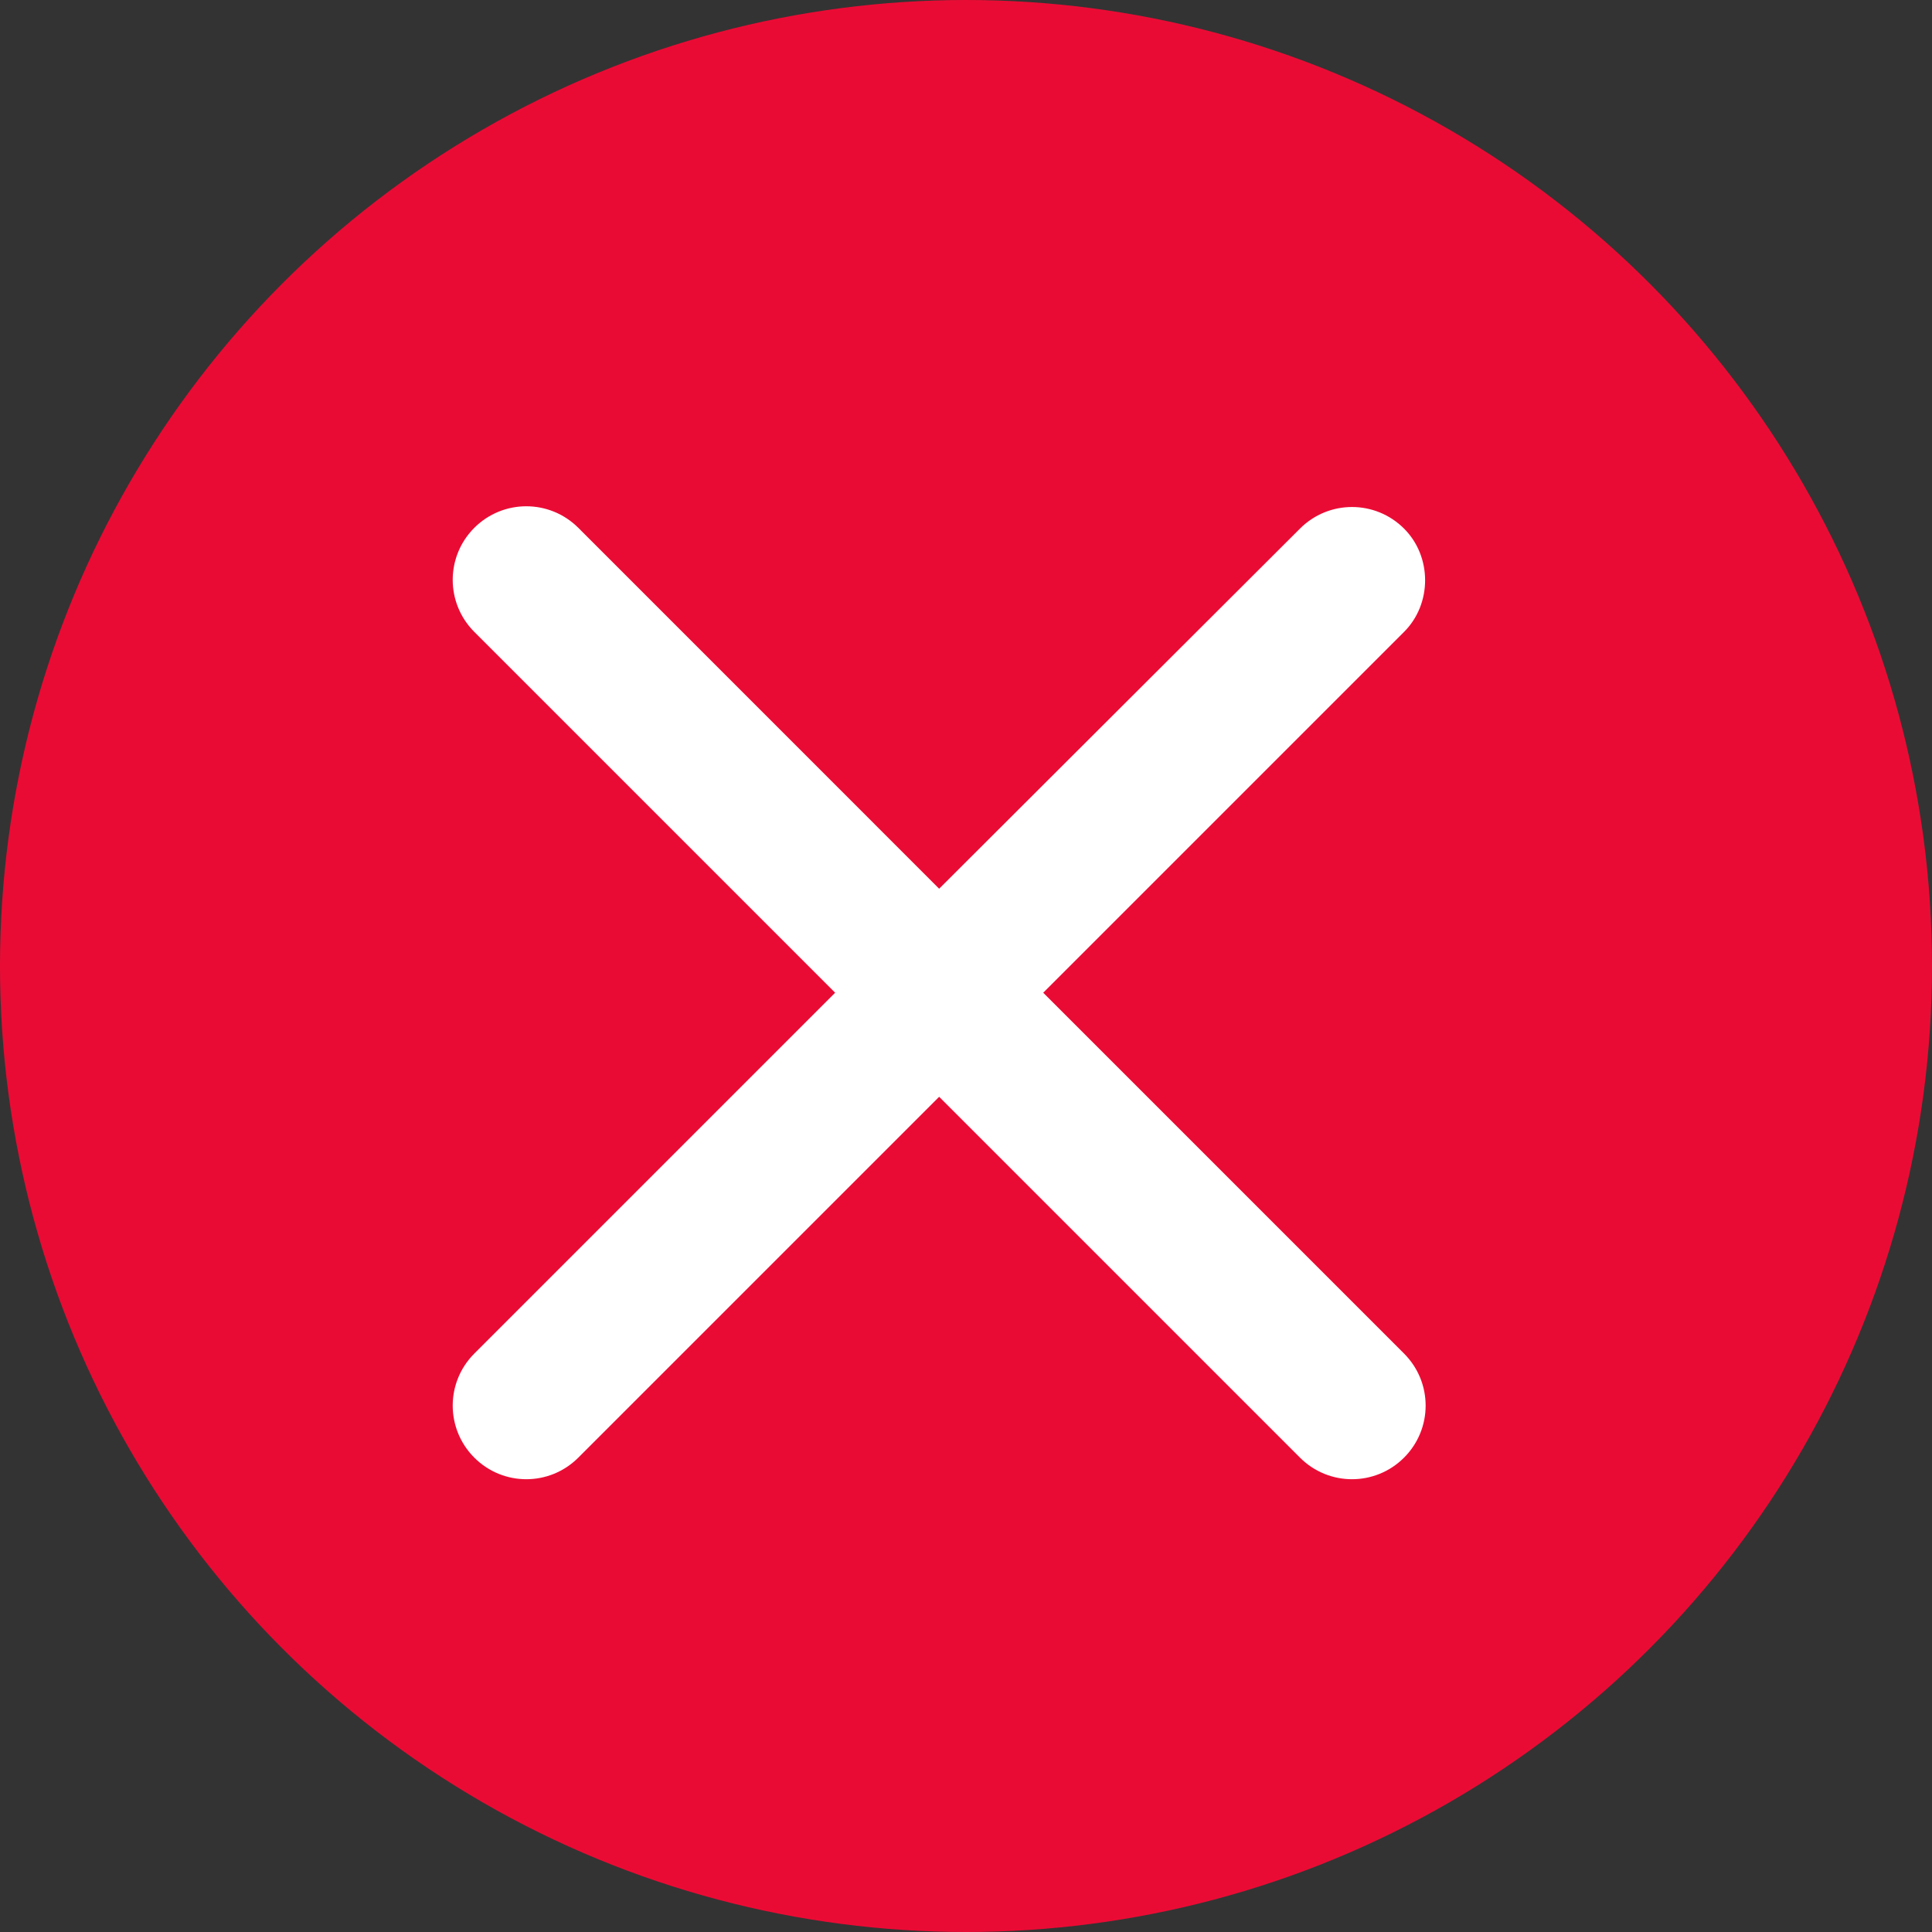
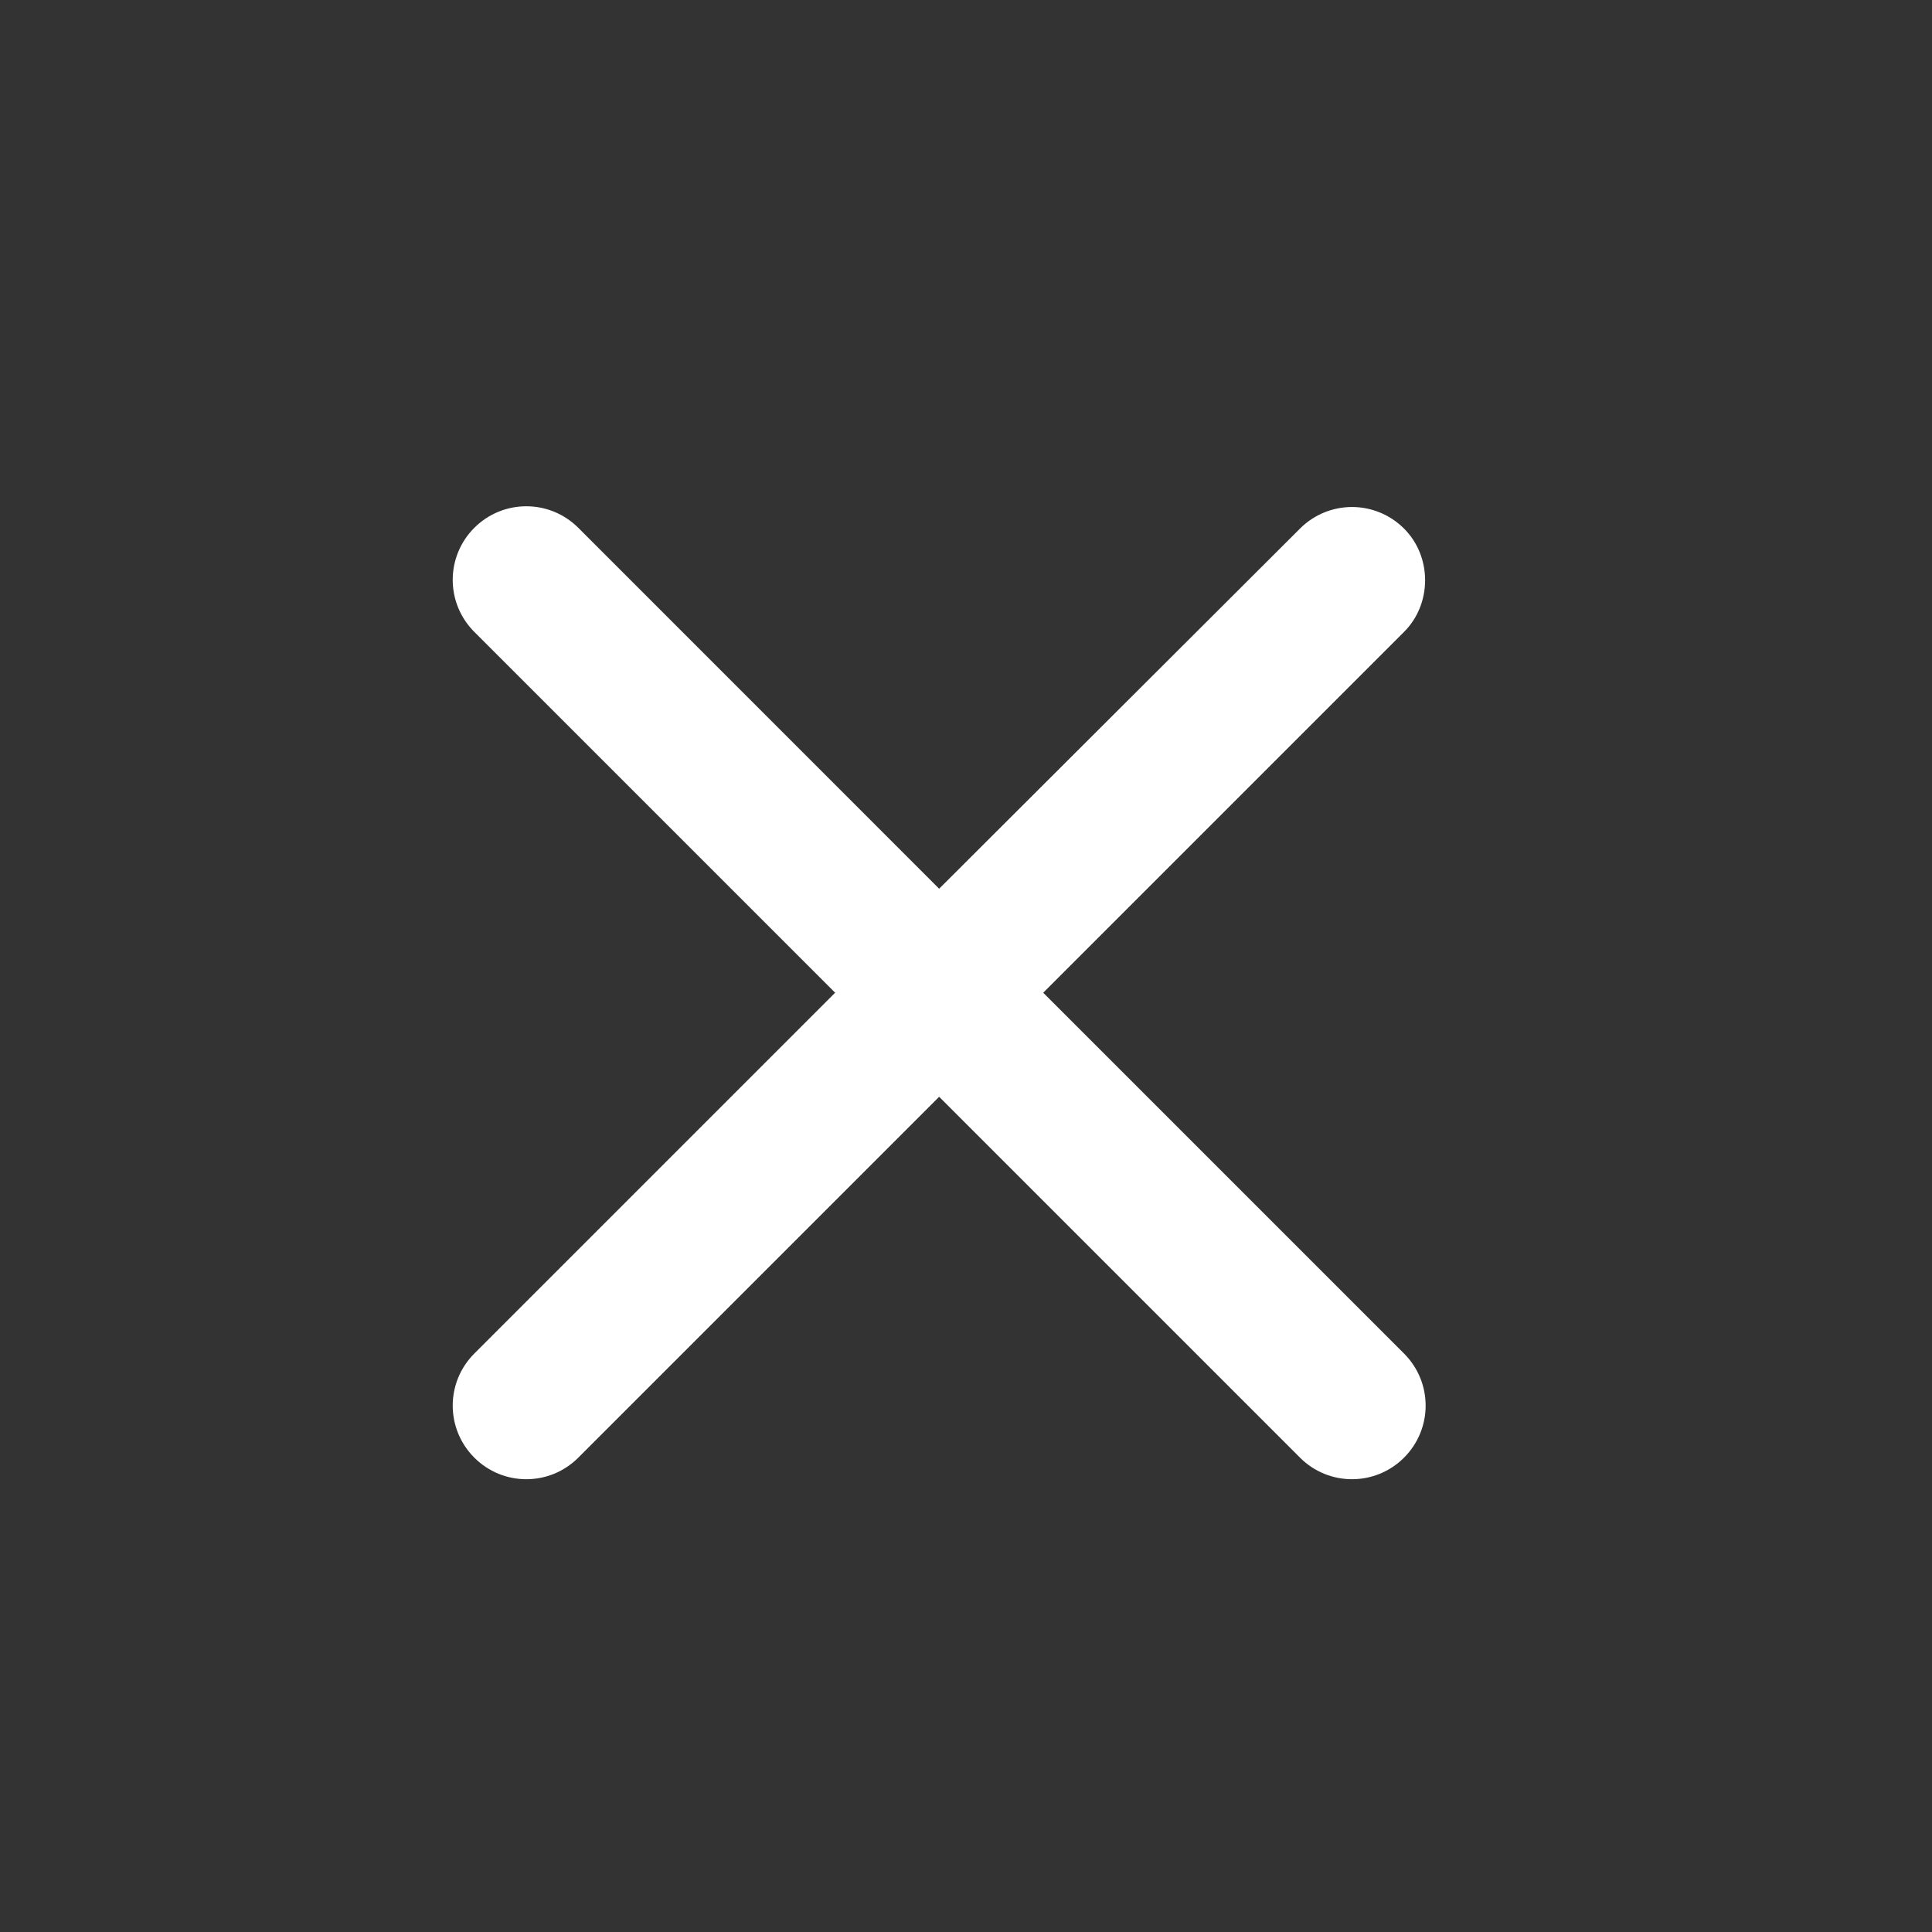
<svg xmlns="http://www.w3.org/2000/svg" width="30" height="30" viewBox="0 0 30 30" fill="none">
  <rect x="0" y="0" width="30" height="30" fill="#333333" stroke="none" />
-   <circle cx="15" cy="15" r="15" fill="#EA0B34" />
  <path d="M21.802 8.208C21.355 7.761 20.633 7.761 20.186 8.208L14.583 13.8L8.98 8.196C8.533 7.75 7.812 7.75 7.365 8.196C6.918 8.643 6.918 9.365 7.365 9.812L12.968 15.415L7.365 21.018C6.918 21.465 6.918 22.187 7.365 22.634C7.812 23.081 8.533 23.081 8.98 22.634L14.583 17.031L20.186 22.634C20.633 23.081 21.355 23.081 21.802 22.634C22.249 22.187 22.249 21.465 21.802 21.018L16.199 15.415L21.802 9.812C22.238 9.377 22.238 8.643 21.802 8.208Z" fill="white" />
</svg>